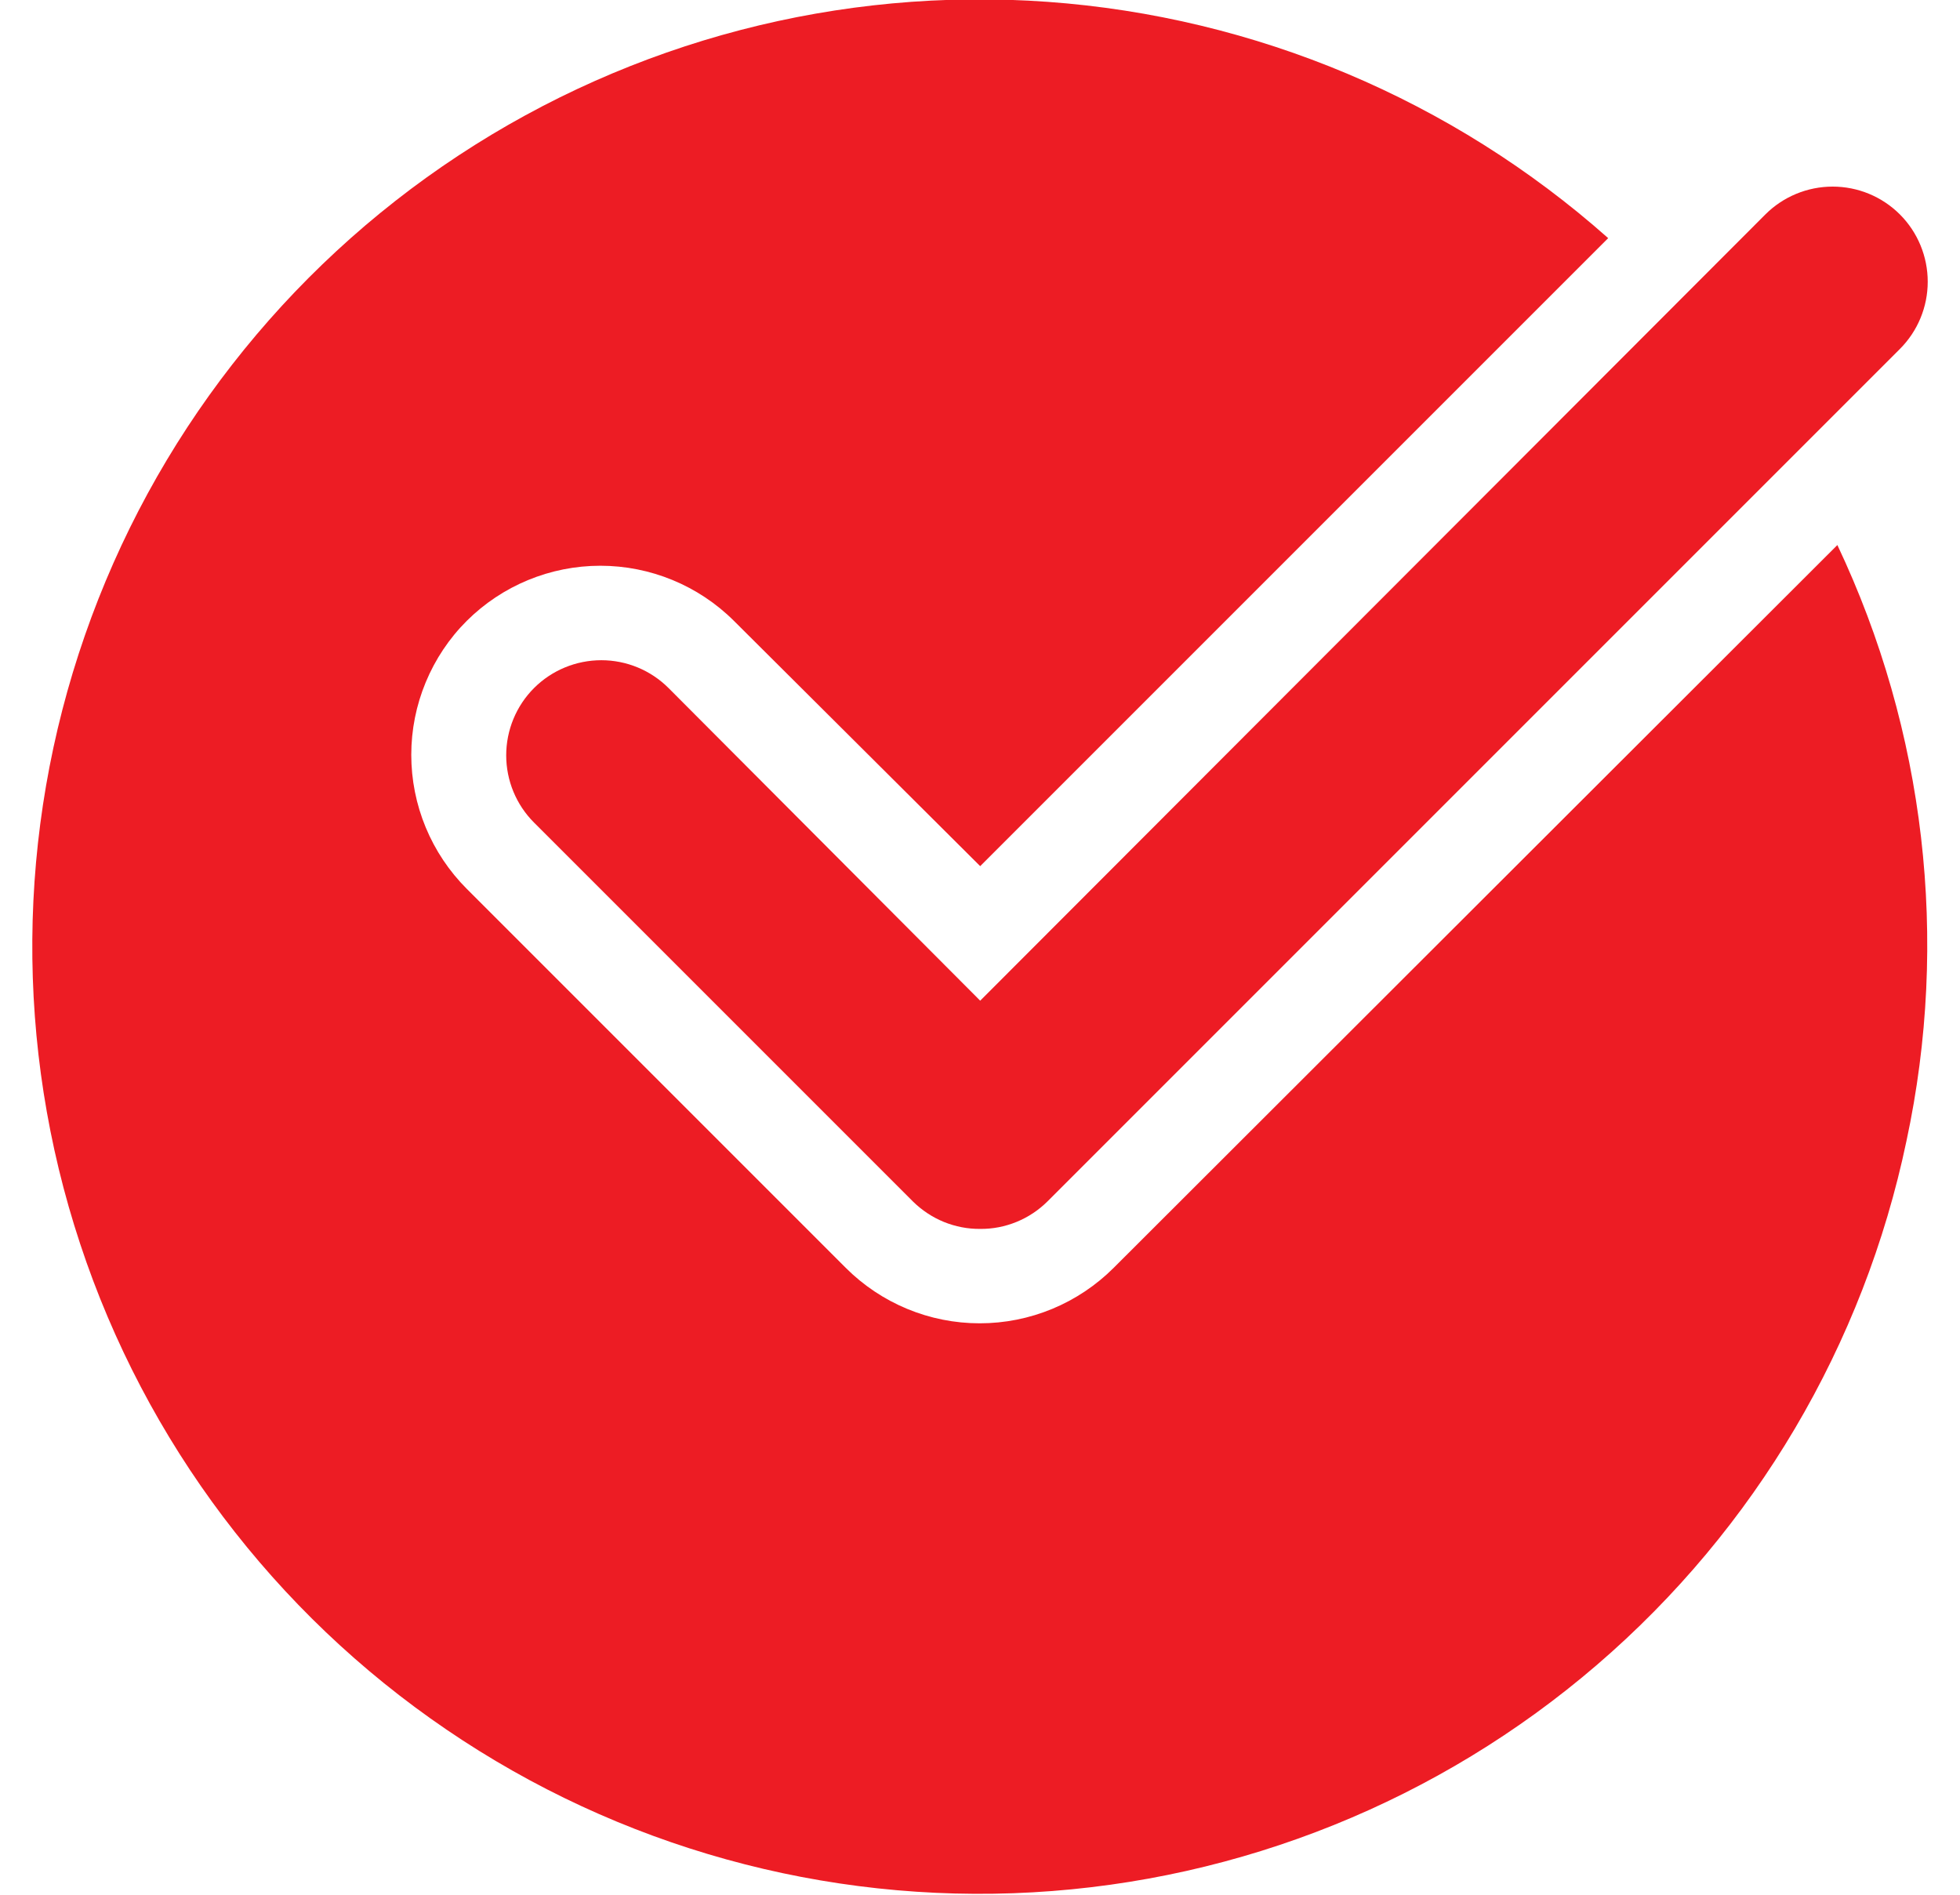
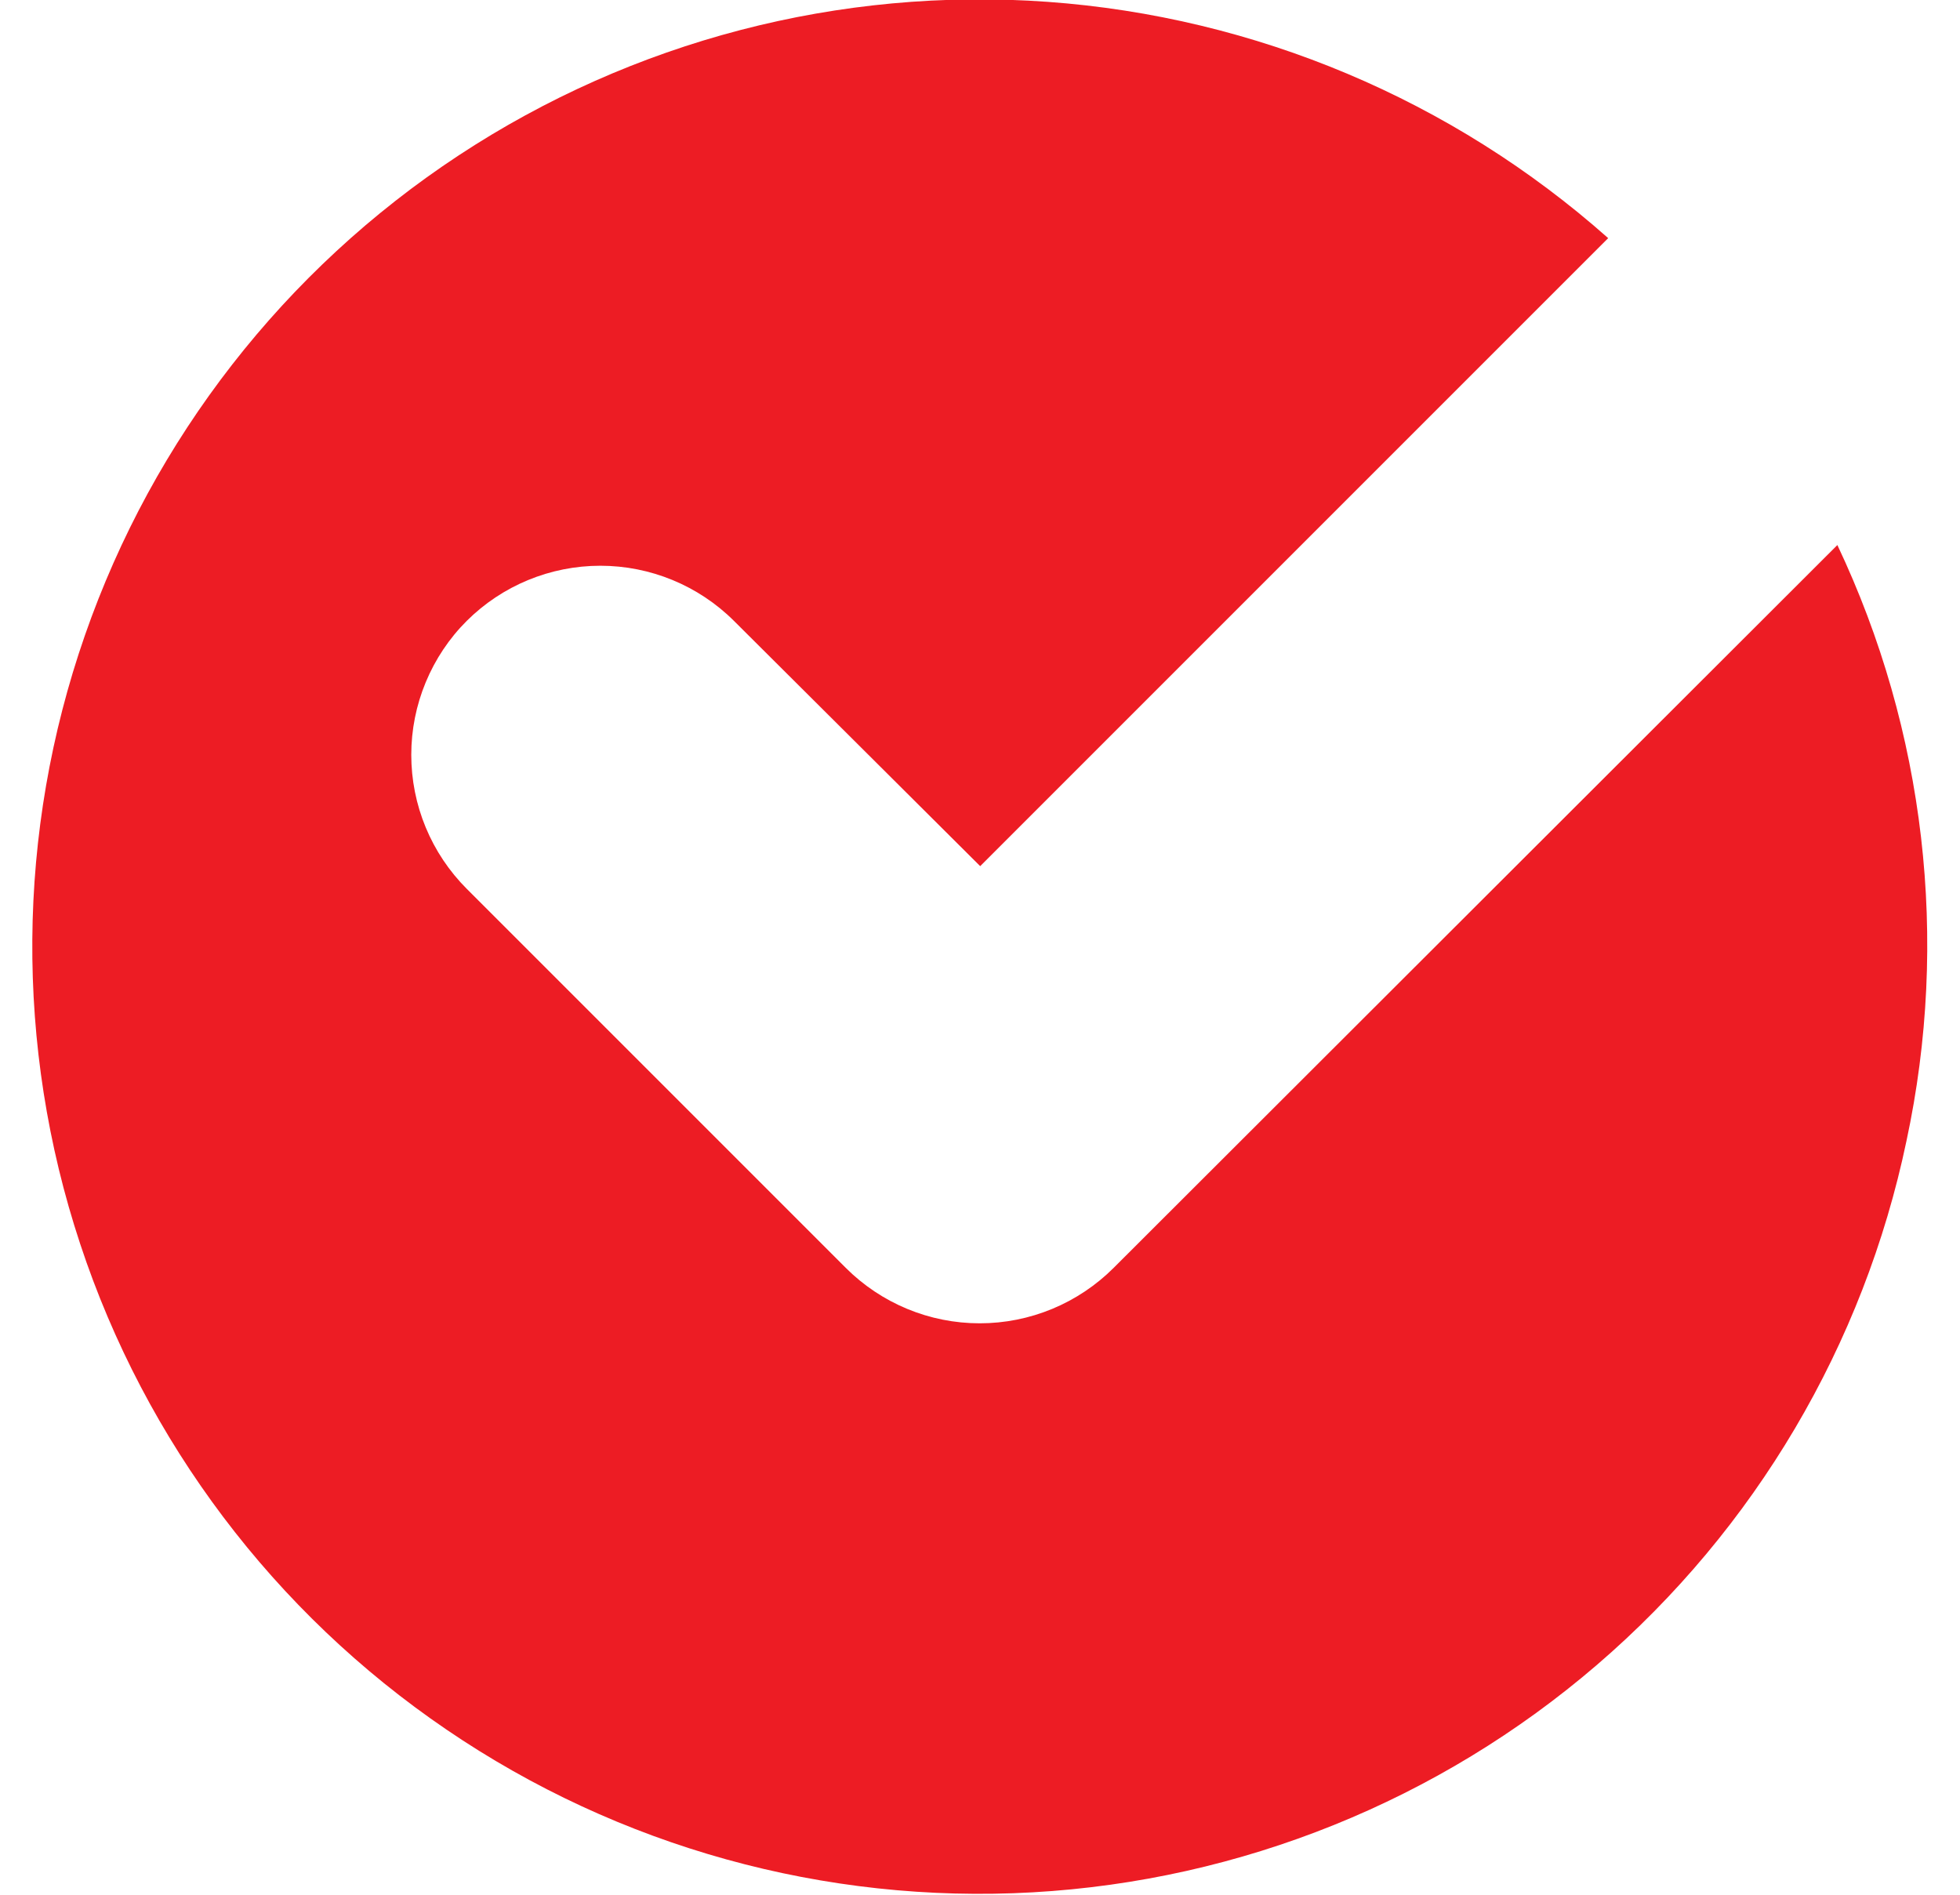
<svg xmlns="http://www.w3.org/2000/svg" width="30" height="29" viewBox="0 0 30 29" fill="none">
  <path d="M17.047 19.404C16.778 19.673 16.458 19.887 16.106 20.033C15.754 20.179 15.377 20.254 14.995 20.254C14.614 20.254 14.237 20.179 13.885 20.033C13.533 19.887 13.213 19.673 12.944 19.404L7.145 13.605C6.875 13.335 6.662 13.016 6.516 12.664C6.37 12.312 6.295 11.934 6.295 11.553C6.295 11.172 6.37 10.795 6.516 10.443C6.662 10.091 6.875 9.771 7.145 9.502C7.688 8.962 8.423 8.659 9.189 8.659C9.955 8.659 10.69 8.962 11.233 9.502L15.003 13.257L24.615 3.645C22.23 1.528 19.213 0.257 16.033 0.028C12.852 -0.201 9.685 0.625 7.021 2.378C4.358 4.131 2.346 6.714 1.299 9.726C0.251 12.738 0.226 16.011 1.227 19.038C2.227 22.066 4.198 24.679 6.835 26.473C9.471 28.268 12.625 29.143 15.809 28.963C18.992 28.783 22.028 27.559 24.445 25.48C26.863 23.401 28.528 20.582 29.181 17.461C29.84 14.388 29.468 11.183 28.123 8.342L17.047 19.404Z" fill="#ED1C24" />
-   <path d="M15.003 18.809C14.812 18.811 14.623 18.774 14.446 18.702C14.27 18.63 14.109 18.523 13.973 18.389L8.174 12.59C7.901 12.317 7.748 11.947 7.748 11.561C7.748 11.175 7.901 10.804 8.174 10.531C8.447 10.258 8.818 10.105 9.204 10.105C9.59 10.105 9.96 10.258 10.233 10.531L15.003 15.316L27.021 3.282C27.294 3.009 27.665 2.856 28.051 2.856C28.437 2.856 28.807 3.009 29.08 3.282C29.353 3.555 29.506 3.926 29.506 4.312C29.506 4.698 29.353 5.068 29.08 5.341L16.032 18.389C15.897 18.523 15.736 18.63 15.559 18.702C15.383 18.774 15.194 18.811 15.003 18.809Z" fill="#ED1C24" />
</svg>